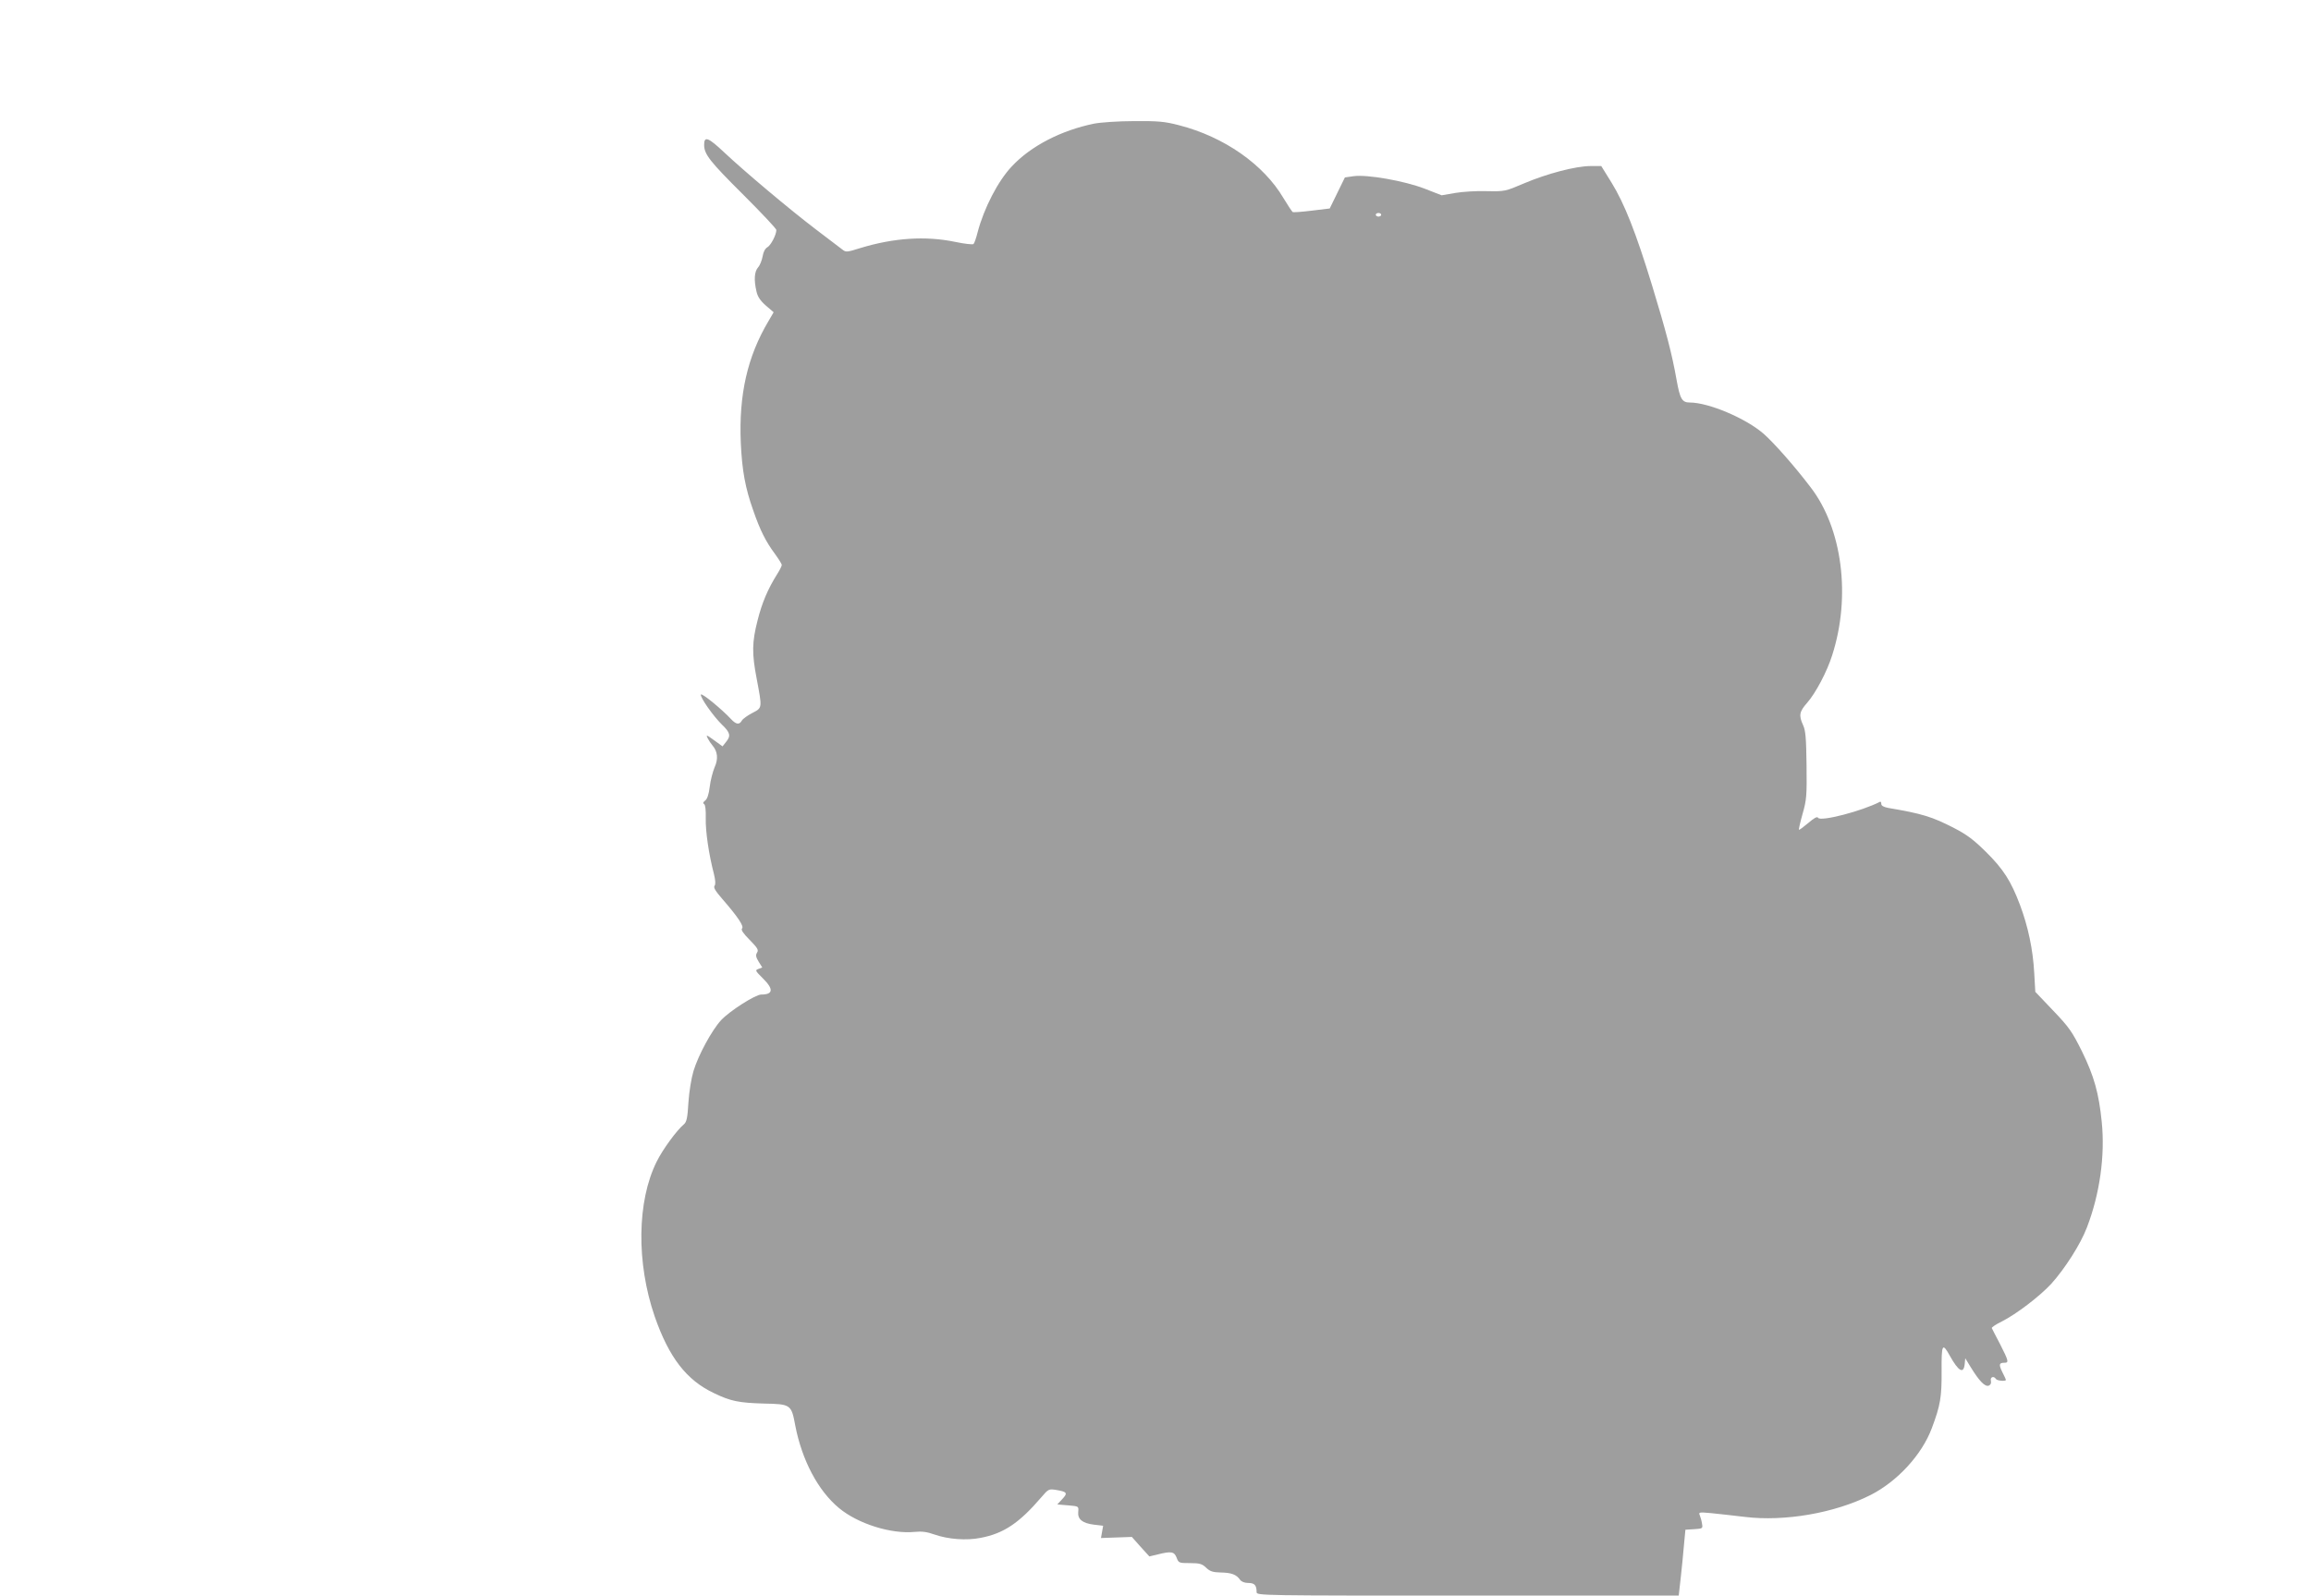
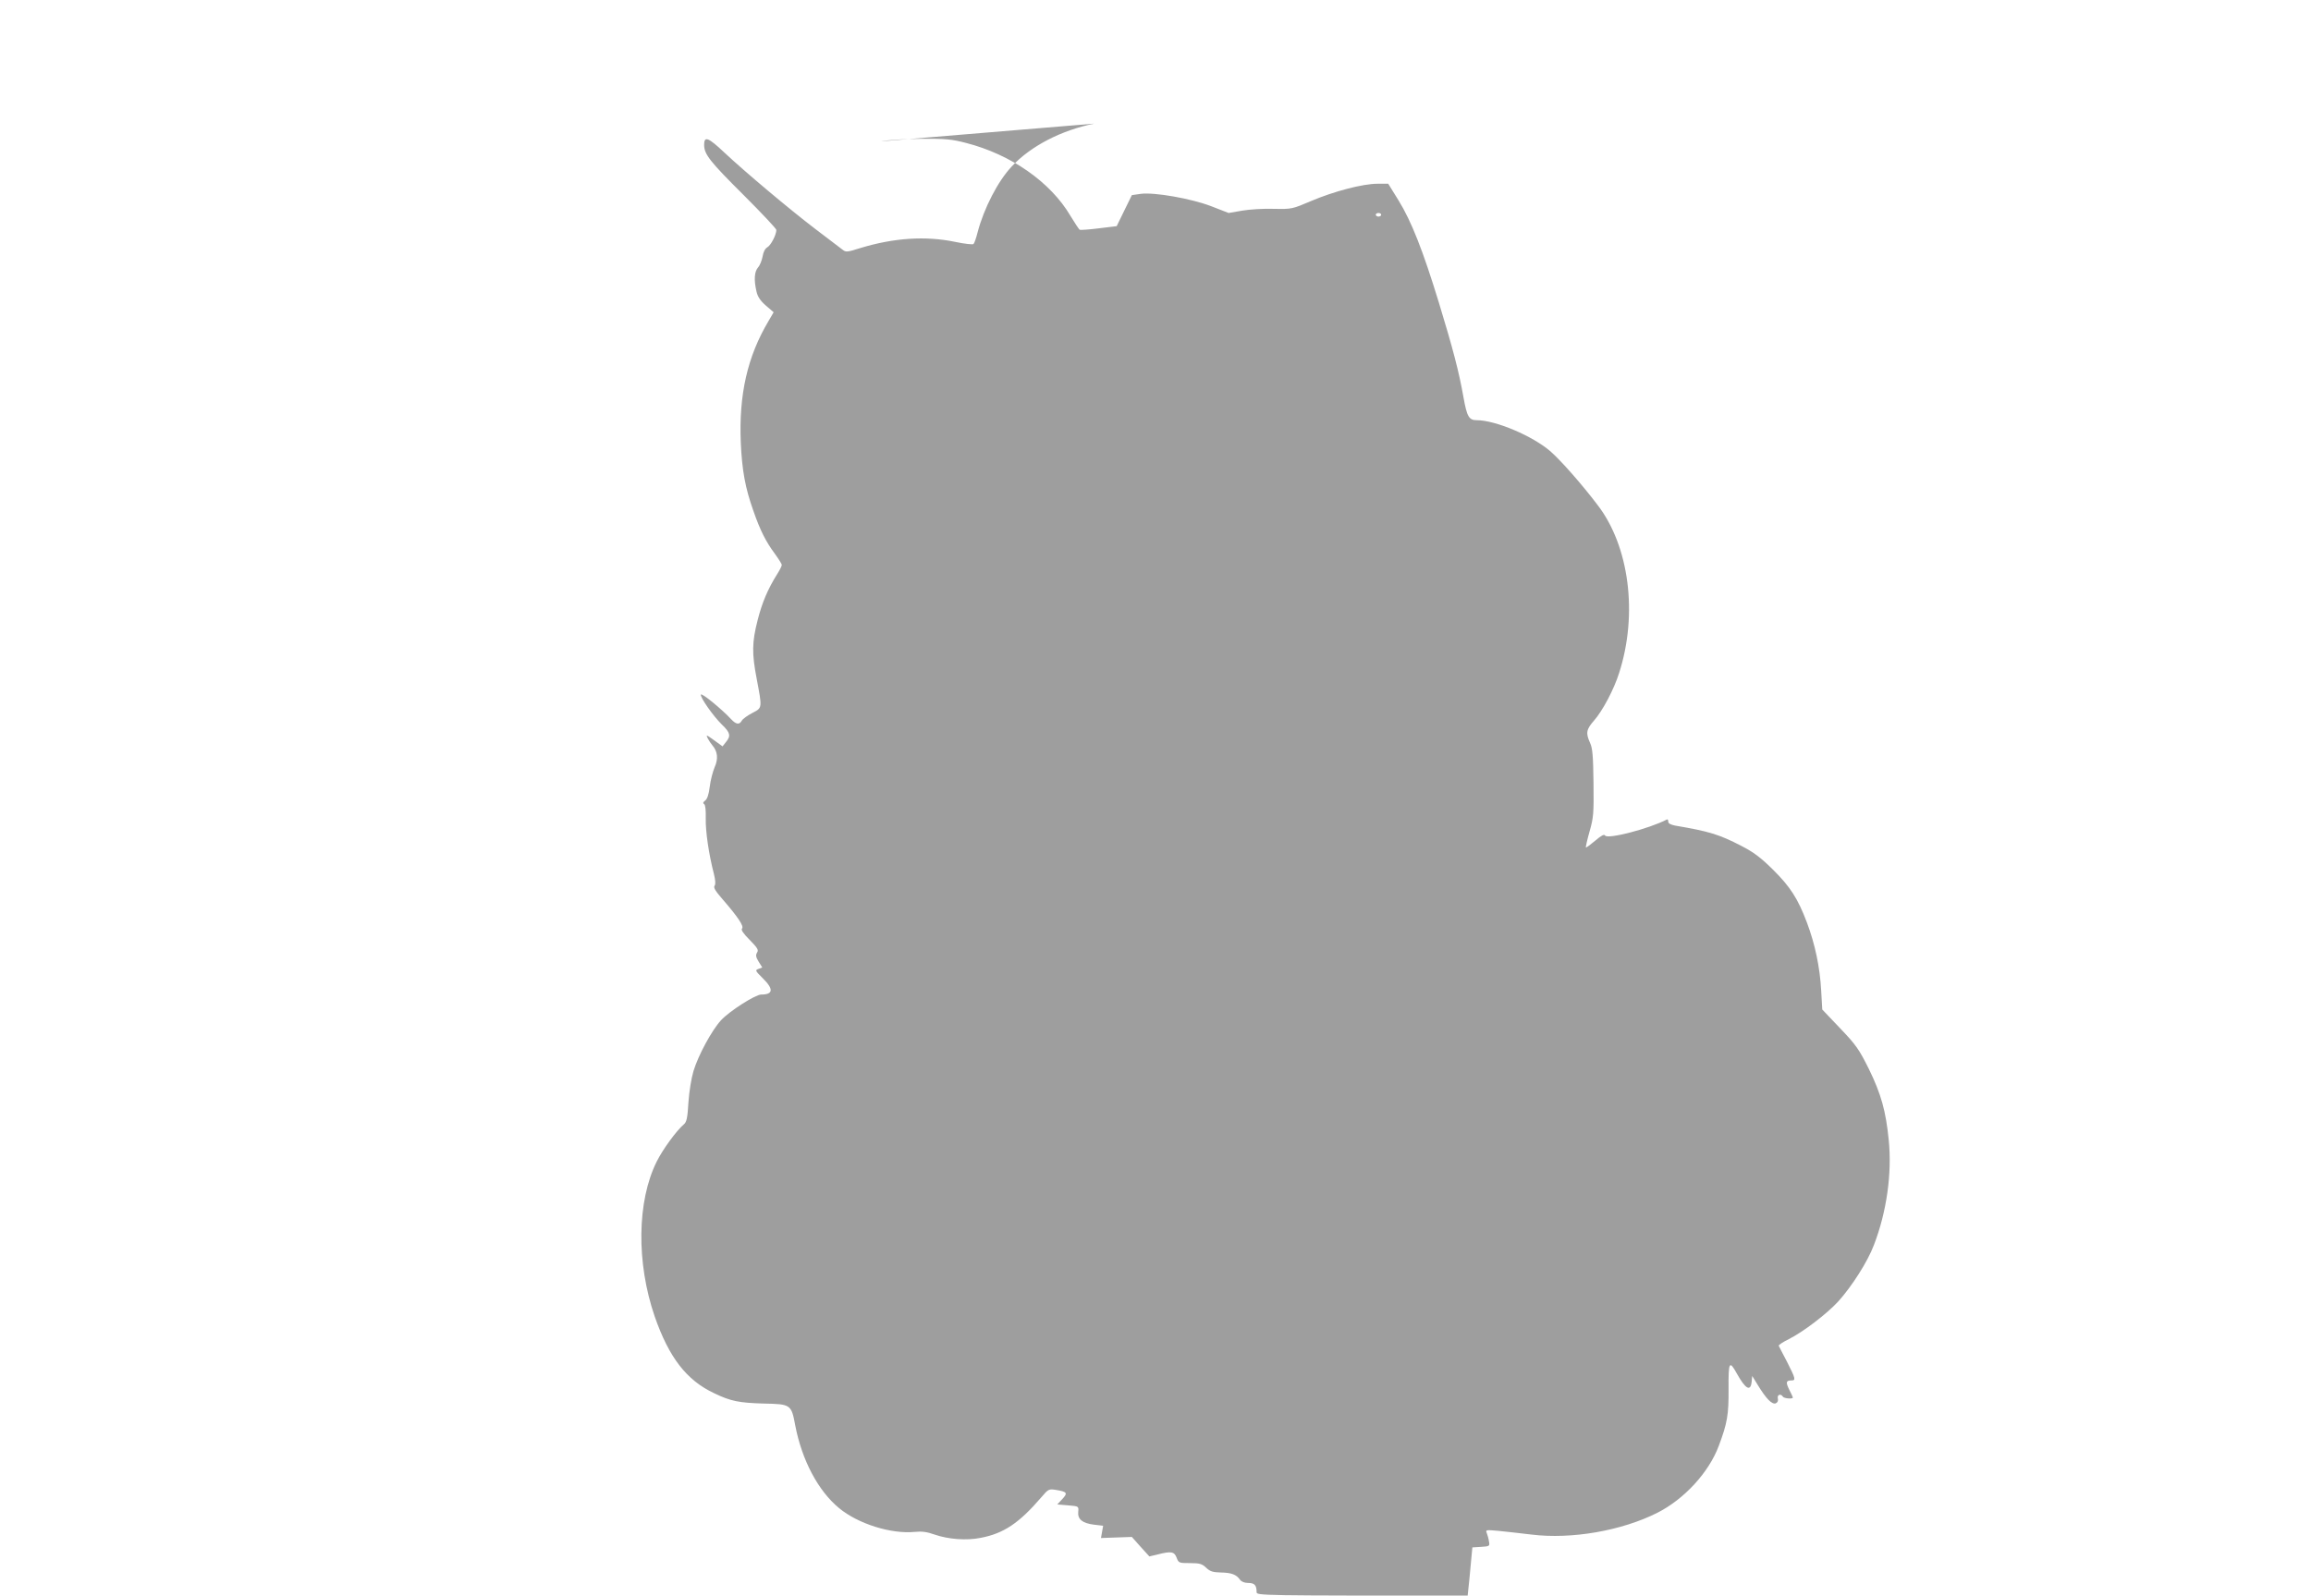
<svg xmlns="http://www.w3.org/2000/svg" version="1.0" width="1280pt" height="884pt" viewBox="0 0 1280 884" preserveAspectRatio="xMidYMid meet">
  <g transform="translate(0,884) scale(0.1,-0.1)" fill="#9e9e9e" stroke="none">
-     <path d="M6060 8155 c-182 -37 -351 -124 -456 -237 -76 -80 -154 -231 -189 -364 -8 -32 -18 -61 -23 -66 -4 -4 -50 1 -102 12 -164 34 -340 22 -524 -34 -76 -24 -81 -24 -101 -8 -12 9 -78 59 -146 111 -147 112 -393 319 -506 425 -90 85 -113 94 -113 44 0 -53 31 -92 221 -281 98 -98 179 -184 179 -191 0 -27 -31 -86 -50 -96 -12 -7 -22 -25 -26 -50 -4 -22 -15 -50 -25 -61 -21 -24 -24 -70 -9 -134 6 -28 21 -51 52 -78 l43 -37 -28 -48 c-118 -198 -165 -409 -154 -674 7 -156 25 -252 69 -376 38 -110 70 -173 119 -239 21 -29 39 -57 39 -63 0 -6 -11 -28 -25 -50 -52 -83 -84 -158 -109 -257 -31 -121 -32 -183 -5 -323 31 -165 32 -161 -24 -190 -27 -14 -53 -33 -58 -42 -14 -25 -32 -22 -60 8 -50 54 -163 147 -167 136 -5 -15 68 -119 117 -167 46 -44 50 -62 22 -96 l-19 -24 -47 34 c-43 31 -46 32 -35 10 7 -13 19 -31 27 -40 28 -33 32 -74 11 -120 -10 -24 -23 -73 -27 -108 -5 -42 -14 -68 -25 -76 -12 -9 -14 -15 -6 -20 7 -4 10 -34 9 -78 -2 -71 17 -201 45 -308 9 -37 10 -58 4 -66 -8 -10 5 -30 44 -75 85 -98 120 -150 108 -162 -7 -7 6 -27 42 -63 44 -45 51 -56 41 -71 -8 -13 -7 -24 9 -50 l20 -32 -21 -8 c-20 -7 -18 -10 24 -52 61 -60 58 -90 -9 -90 -32 0 -176 -92 -222 -142 -51 -55 -126 -193 -153 -282 -12 -40 -24 -114 -28 -174 -5 -86 -10 -108 -25 -121 -40 -33 -118 -140 -151 -207 -109 -219 -113 -560 -11 -857 79 -227 176 -354 330 -426 91 -44 137 -53 273 -57 152 -3 154 -5 176 -123 37 -191 126 -360 242 -456 106 -88 290 -145 420 -132 39 4 68 0 110 -15 75 -26 176 -34 255 -18 127 24 213 82 335 224 40 47 42 48 85 41 59 -10 63 -17 31 -51 l-27 -29 60 -5 c59 -5 59 -5 56 -36 -4 -41 23 -63 87 -71 l51 -6 -6 -34 -6 -34 85 3 86 3 48 -54 49 -54 46 11 c75 19 92 16 105 -18 11 -29 13 -30 74 -30 54 0 67 -4 90 -26 21 -20 37 -25 80 -26 59 -1 87 -11 107 -40 8 -11 25 -18 46 -18 35 0 46 -13 46 -51 0 -19 23 -19 1169 -19 l1169 0 11 98 c6 53 14 135 18 182 l8 85 49 3 c46 3 48 4 43 30 -2 15 -8 36 -12 46 -8 18 -5 19 61 13 38 -4 123 -13 188 -21 220 -27 498 21 696 121 148 75 285 223 340 371 47 125 55 172 54 315 -1 151 4 161 46 85 48 -86 76 -102 82 -45 l3 32 30 -49 c47 -77 79 -110 100 -103 11 5 15 14 12 27 -5 21 16 29 28 10 6 -10 55 -14 55 -5 0 3 -9 23 -20 44 -20 41 -18 51 12 51 26 0 23 10 -24 103 -24 45 -44 85 -46 89 -2 4 23 21 56 37 81 41 209 139 273 208 75 83 163 220 198 313 71 184 101 398 82 584 -16 159 -42 253 -110 392 -54 108 -70 132 -159 225 l-99 104 -6 105 c-7 130 -34 257 -79 377 -50 132 -91 197 -189 294 -67 66 -105 95 -175 131 -122 63 -177 80 -366 112 -25 5 -38 12 -38 22 0 9 -3 14 -7 12 -101 -52 -329 -111 -343 -89 -5 9 -21 0 -55 -29 -26 -22 -49 -39 -51 -37 -2 2 7 42 20 88 22 77 24 100 22 269 -2 149 -5 192 -19 222 -25 55 -21 75 22 124 47 53 111 174 139 264 105 326 56 703 -120 931 -88 116 -203 246 -260 296 -99 86 -305 173 -409 173 -43 0 -54 20 -73 126 -25 142 -58 268 -136 524 -89 291 -153 453 -224 568 l-57 92 -60 0 c-81 0 -241 -42 -368 -96 -103 -44 -106 -45 -205 -43 -56 2 -135 -3 -176 -10 l-75 -13 -95 37 c-112 43 -316 79 -392 69 l-49 -7 -42 -86 -42 -86 -99 -12 c-55 -7 -103 -10 -106 -8 -4 3 -27 37 -51 77 -110 187 -329 340 -578 404 -80 21 -116 24 -250 23 -86 0 -185 -7 -221 -14z m1590 -505 c0 -5 -7 -10 -15 -10 -8 0 -15 5 -15 10 0 6 7 10 15 10 8 0 15 -4 15 -10z" />
+     <path d="M6060 8155 c-182 -37 -351 -124 -456 -237 -76 -80 -154 -231 -189 -364 -8 -32 -18 -61 -23 -66 -4 -4 -50 1 -102 12 -164 34 -340 22 -524 -34 -76 -24 -81 -24 -101 -8 -12 9 -78 59 -146 111 -147 112 -393 319 -506 425 -90 85 -113 94 -113 44 0 -53 31 -92 221 -281 98 -98 179 -184 179 -191 0 -27 -31 -86 -50 -96 -12 -7 -22 -25 -26 -50 -4 -22 -15 -50 -25 -61 -21 -24 -24 -70 -9 -134 6 -28 21 -51 52 -78 l43 -37 -28 -48 c-118 -198 -165 -409 -154 -674 7 -156 25 -252 69 -376 38 -110 70 -173 119 -239 21 -29 39 -57 39 -63 0 -6 -11 -28 -25 -50 -52 -83 -84 -158 -109 -257 -31 -121 -32 -183 -5 -323 31 -165 32 -161 -24 -190 -27 -14 -53 -33 -58 -42 -14 -25 -32 -22 -60 8 -50 54 -163 147 -167 136 -5 -15 68 -119 117 -167 46 -44 50 -62 22 -96 l-19 -24 -47 34 c-43 31 -46 32 -35 10 7 -13 19 -31 27 -40 28 -33 32 -74 11 -120 -10 -24 -23 -73 -27 -108 -5 -42 -14 -68 -25 -76 -12 -9 -14 -15 -6 -20 7 -4 10 -34 9 -78 -2 -71 17 -201 45 -308 9 -37 10 -58 4 -66 -8 -10 5 -30 44 -75 85 -98 120 -150 108 -162 -7 -7 6 -27 42 -63 44 -45 51 -56 41 -71 -8 -13 -7 -24 9 -50 l20 -32 -21 -8 c-20 -7 -18 -10 24 -52 61 -60 58 -90 -9 -90 -32 0 -176 -92 -222 -142 -51 -55 -126 -193 -153 -282 -12 -40 -24 -114 -28 -174 -5 -86 -10 -108 -25 -121 -40 -33 -118 -140 -151 -207 -109 -219 -113 -560 -11 -857 79 -227 176 -354 330 -426 91 -44 137 -53 273 -57 152 -3 154 -5 176 -123 37 -191 126 -360 242 -456 106 -88 290 -145 420 -132 39 4 68 0 110 -15 75 -26 176 -34 255 -18 127 24 213 82 335 224 40 47 42 48 85 41 59 -10 63 -17 31 -51 l-27 -29 60 -5 c59 -5 59 -5 56 -36 -4 -41 23 -63 87 -71 l51 -6 -6 -34 -6 -34 85 3 86 3 48 -54 49 -54 46 11 c75 19 92 16 105 -18 11 -29 13 -30 74 -30 54 0 67 -4 90 -26 21 -20 37 -25 80 -26 59 -1 87 -11 107 -40 8 -11 25 -18 46 -18 35 0 46 -13 46 -51 0 -19 23 -19 1169 -19 c6 53 14 135 18 182 l8 85 49 3 c46 3 48 4 43 30 -2 15 -8 36 -12 46 -8 18 -5 19 61 13 38 -4 123 -13 188 -21 220 -27 498 21 696 121 148 75 285 223 340 371 47 125 55 172 54 315 -1 151 4 161 46 85 48 -86 76 -102 82 -45 l3 32 30 -49 c47 -77 79 -110 100 -103 11 5 15 14 12 27 -5 21 16 29 28 10 6 -10 55 -14 55 -5 0 3 -9 23 -20 44 -20 41 -18 51 12 51 26 0 23 10 -24 103 -24 45 -44 85 -46 89 -2 4 23 21 56 37 81 41 209 139 273 208 75 83 163 220 198 313 71 184 101 398 82 584 -16 159 -42 253 -110 392 -54 108 -70 132 -159 225 l-99 104 -6 105 c-7 130 -34 257 -79 377 -50 132 -91 197 -189 294 -67 66 -105 95 -175 131 -122 63 -177 80 -366 112 -25 5 -38 12 -38 22 0 9 -3 14 -7 12 -101 -52 -329 -111 -343 -89 -5 9 -21 0 -55 -29 -26 -22 -49 -39 -51 -37 -2 2 7 42 20 88 22 77 24 100 22 269 -2 149 -5 192 -19 222 -25 55 -21 75 22 124 47 53 111 174 139 264 105 326 56 703 -120 931 -88 116 -203 246 -260 296 -99 86 -305 173 -409 173 -43 0 -54 20 -73 126 -25 142 -58 268 -136 524 -89 291 -153 453 -224 568 l-57 92 -60 0 c-81 0 -241 -42 -368 -96 -103 -44 -106 -45 -205 -43 -56 2 -135 -3 -176 -10 l-75 -13 -95 37 c-112 43 -316 79 -392 69 l-49 -7 -42 -86 -42 -86 -99 -12 c-55 -7 -103 -10 -106 -8 -4 3 -27 37 -51 77 -110 187 -329 340 -578 404 -80 21 -116 24 -250 23 -86 0 -185 -7 -221 -14z m1590 -505 c0 -5 -7 -10 -15 -10 -8 0 -15 5 -15 10 0 6 7 10 15 10 8 0 15 -4 15 -10z" />
  </g>
</svg>